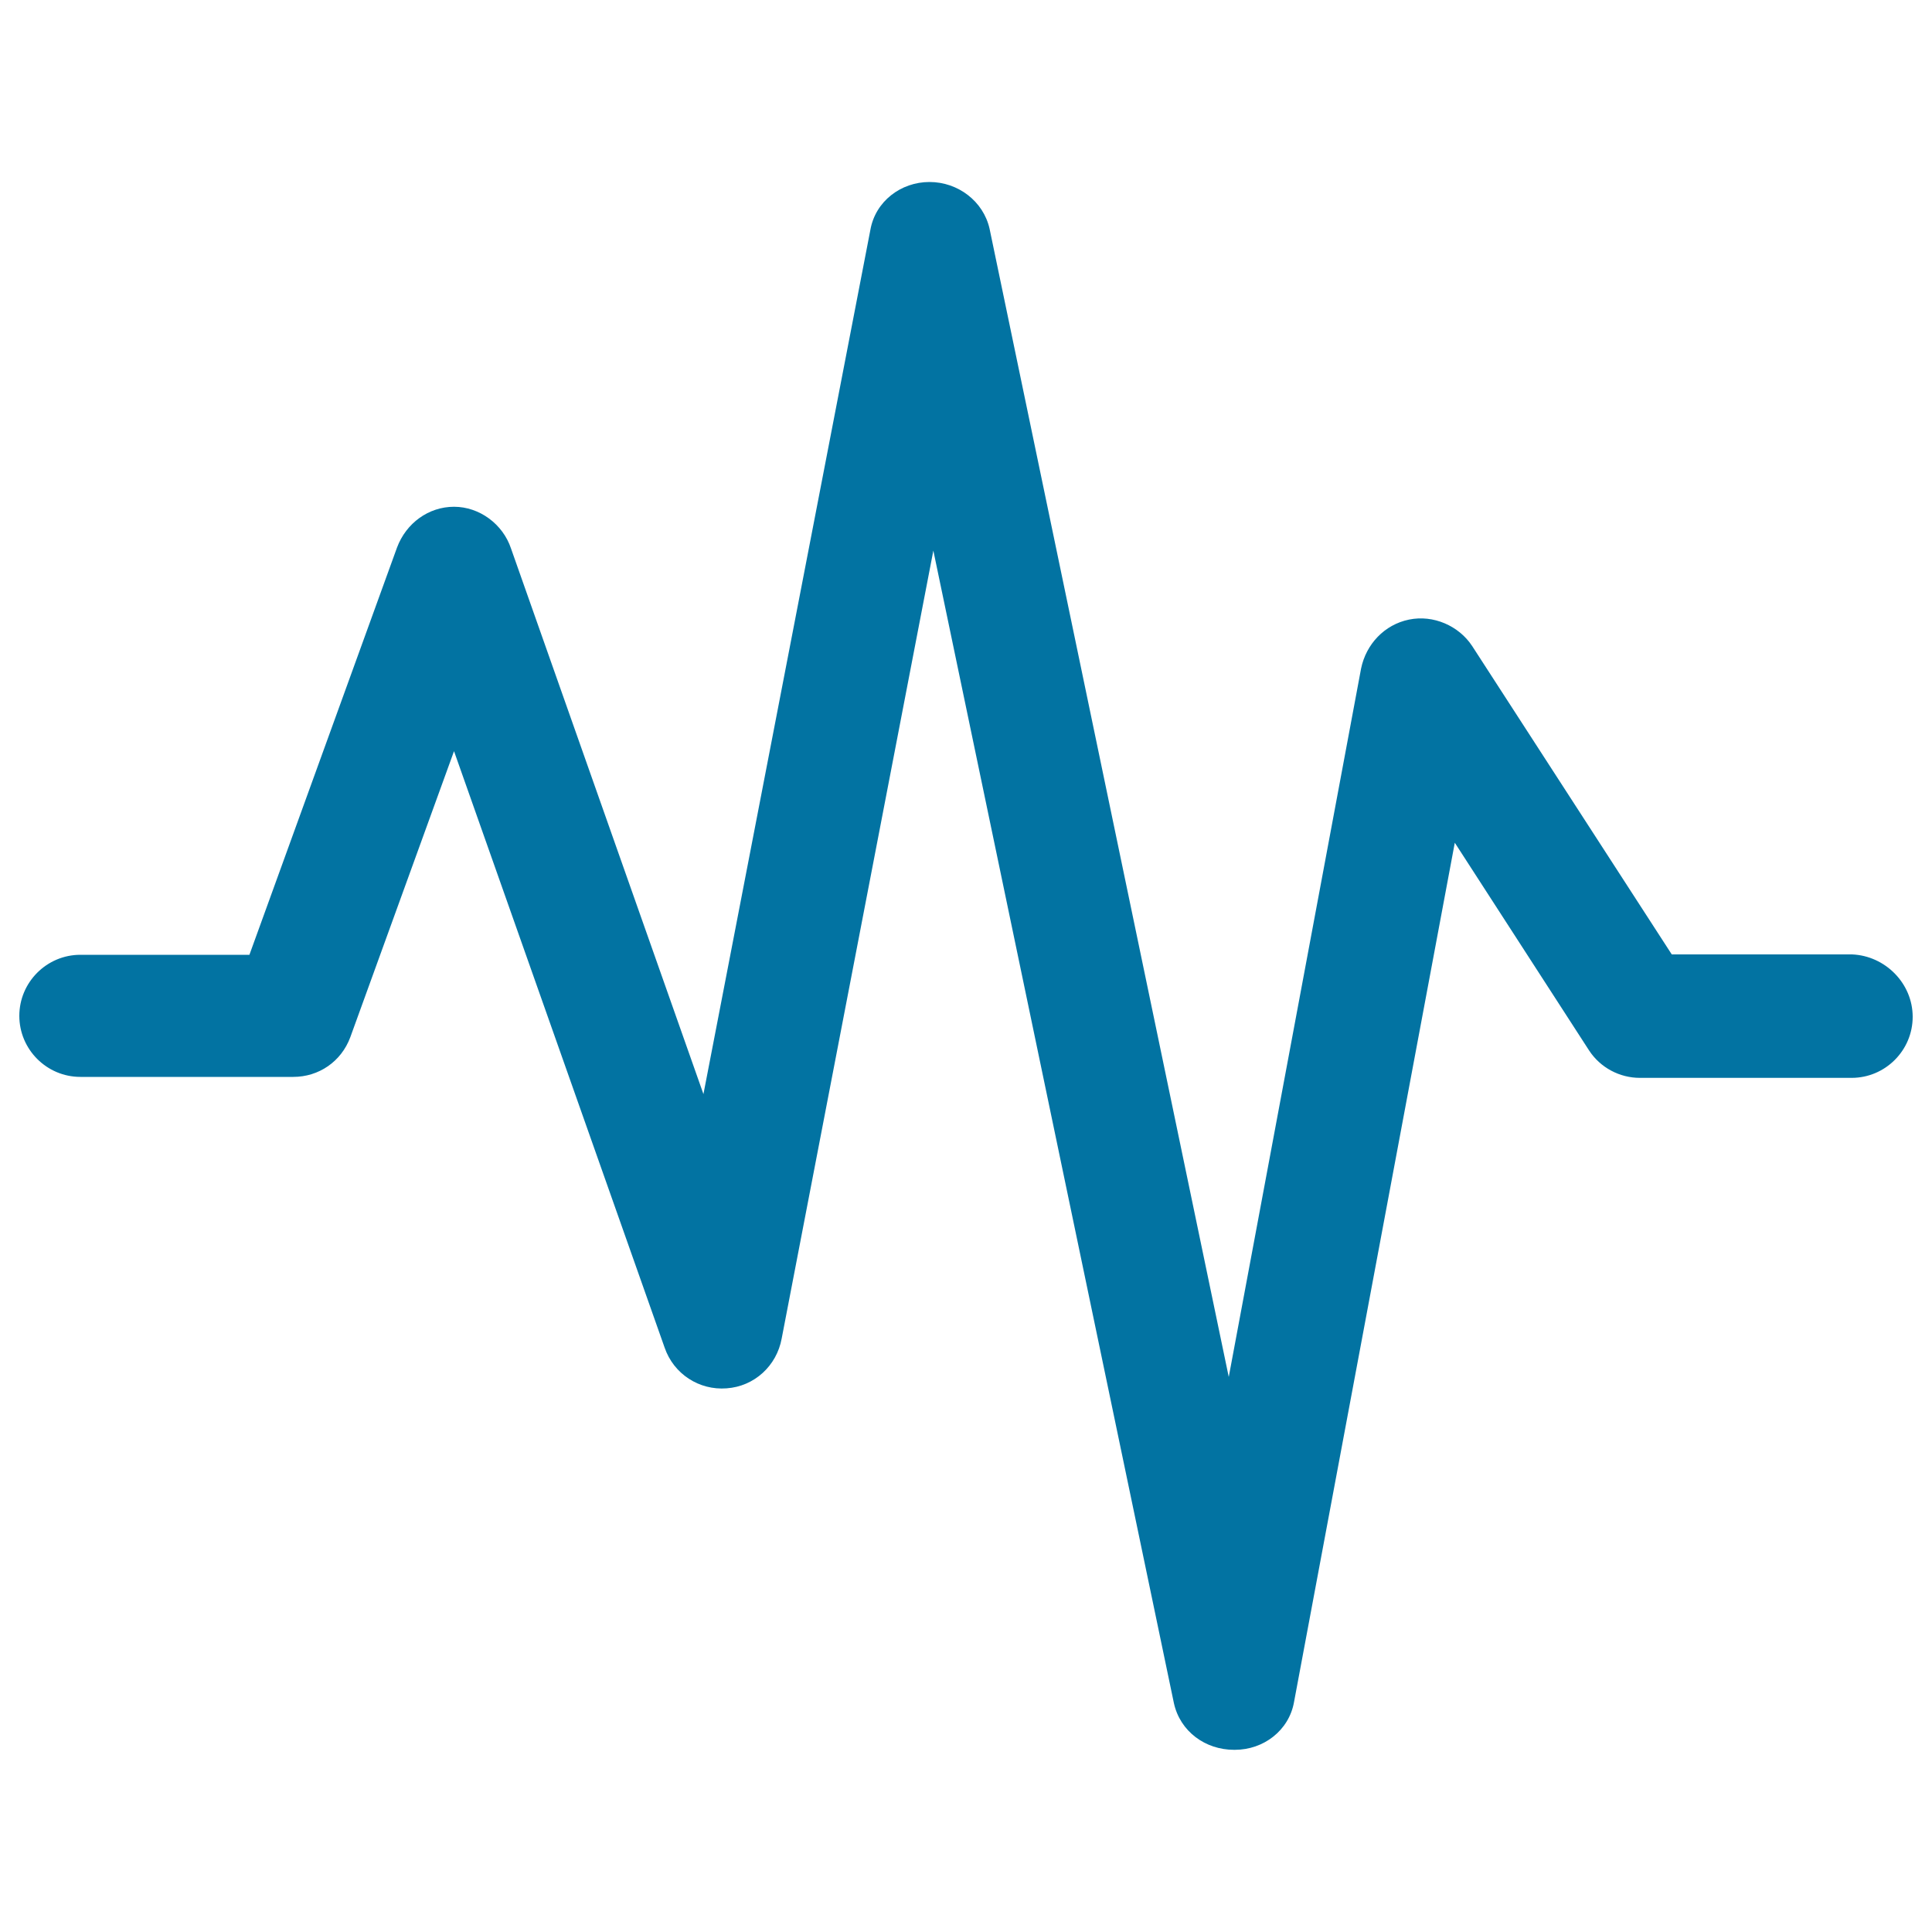
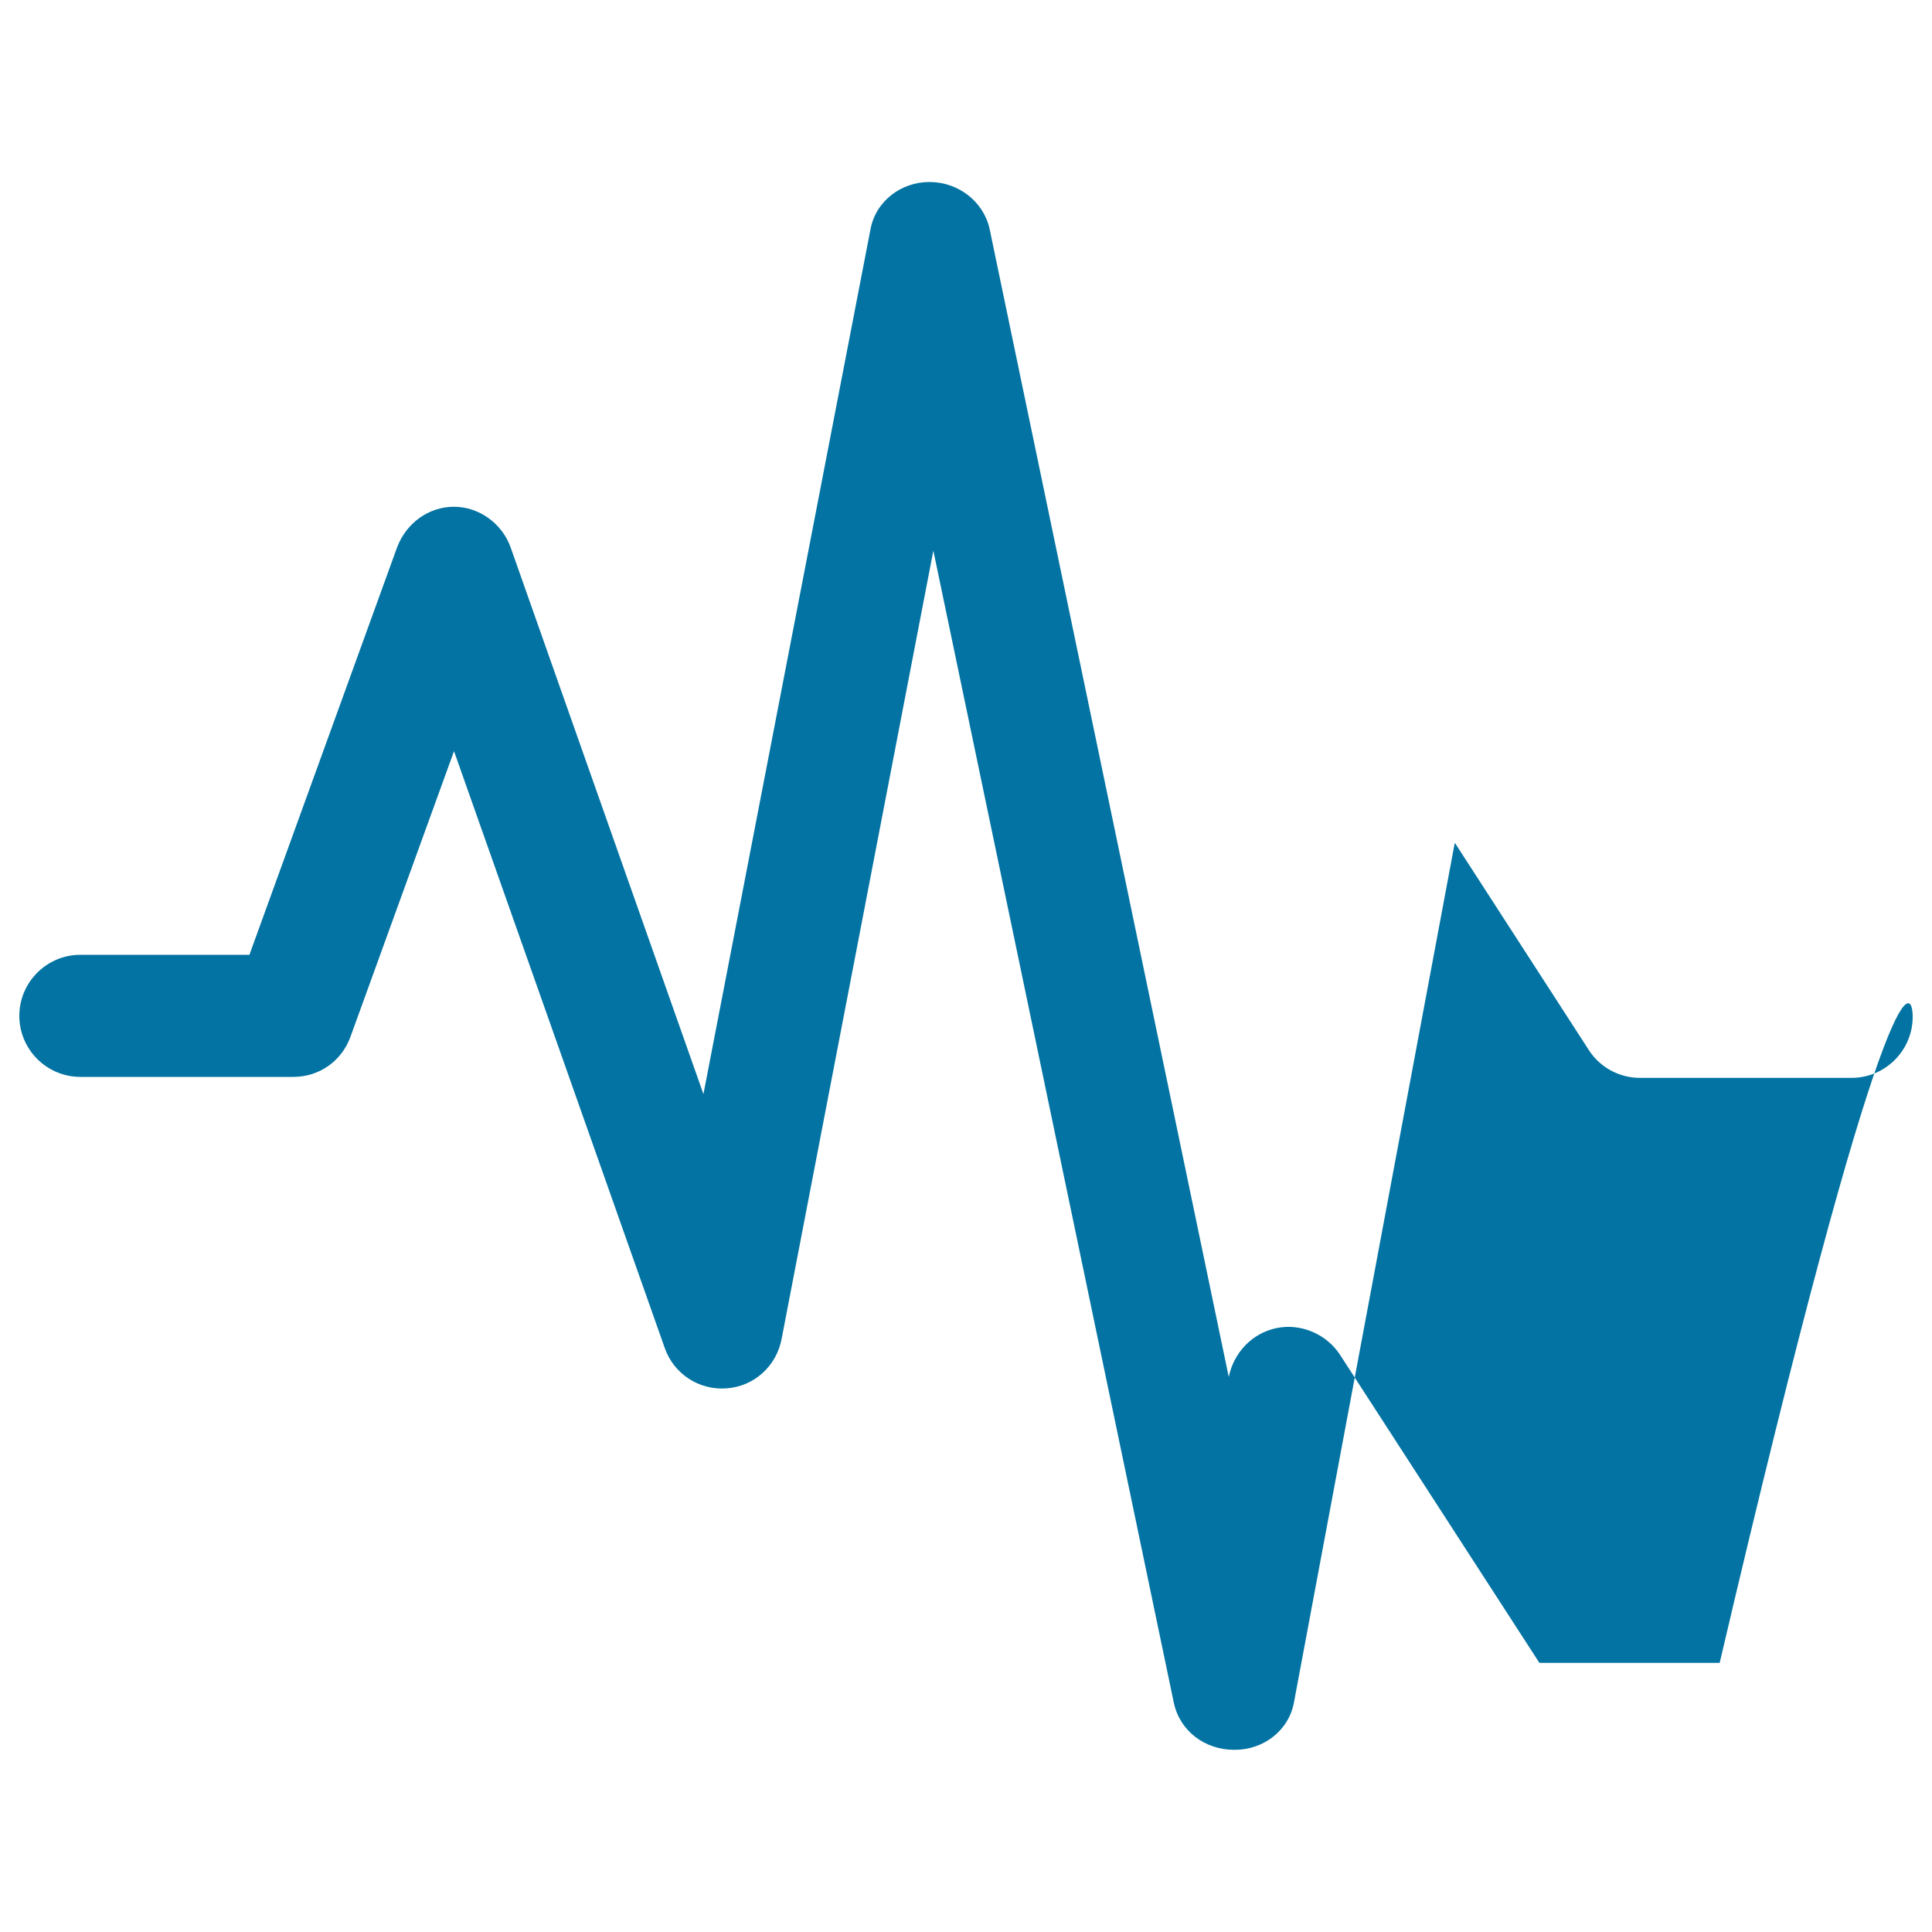
<svg xmlns="http://www.w3.org/2000/svg" viewBox="0 0 1000 1000" style="fill:#0273a2">
  <title>Audio Wave SVG icon</title>
  <g>
-     <path d="M990,526.3c0,17.4-14.2,31.6-31.6,31.6H848.8c-10.5,0-20.5-5.3-26.3-14.2l-69.5-107.5l-83.2,444.7c-2.6,14.8-15.8,24.8-30.6,24.8c0,0,0,0-0.5,0c-14.8,0-27.9-9.5-31.1-24.2L483.1,285l-78.5,407.8c-2.6,14.2-14.2,24.8-28.5,25.8c-14.2,1.1-27.4-7.4-32.1-21.1L235,388.8l-53.7,148.1c-4.7,12.6-16.3,20.5-29.5,20.5H41.6c-17.4,0-31.6-14.2-31.6-31.6c0-17.4,14.2-31.6,31.6-31.6h87.5l76.4-210.8c4.7-12.6,16.3-21.1,29.5-21.1l0,0c13.2,0,25.3,9,29.5,21.6l99.6,282.4l86.4-447.3c2.6-14.8,15.8-24.8,30.6-24.8l0,0c14.8,0,27.9,10,31.1,24.2l123.8,594.3l68.5-366.7c2.6-12.6,12.1-22.7,24.8-25.3c12.6-2.6,25.8,3.2,32.7,13.7l103.3,159.6h93.3C975.8,494.7,990,509,990,526.3z" />
+     <path d="M990,526.3c0,17.4-14.2,31.6-31.6,31.6H848.8c-10.5,0-20.5-5.3-26.3-14.2l-69.5-107.5l-83.2,444.7c-2.6,14.8-15.8,24.8-30.6,24.8c0,0,0,0-0.5,0c-14.8,0-27.9-9.5-31.1-24.2L483.1,285l-78.5,407.8c-2.6,14.2-14.2,24.8-28.5,25.8c-14.2,1.1-27.4-7.4-32.1-21.1L235,388.8l-53.7,148.1c-4.7,12.6-16.3,20.5-29.5,20.5H41.6c-17.4,0-31.6-14.2-31.6-31.6c0-17.4,14.2-31.6,31.6-31.6h87.5l76.4-210.8c4.7-12.6,16.3-21.1,29.5-21.1l0,0c13.2,0,25.3,9,29.5,21.6l99.6,282.4l86.4-447.3c2.6-14.8,15.8-24.8,30.6-24.8l0,0c14.8,0,27.9,10,31.1,24.2l123.8,594.3c2.6-12.6,12.1-22.7,24.8-25.3c12.6-2.6,25.8,3.2,32.7,13.7l103.3,159.6h93.3C975.8,494.7,990,509,990,526.3z" />
  </g>
</svg>